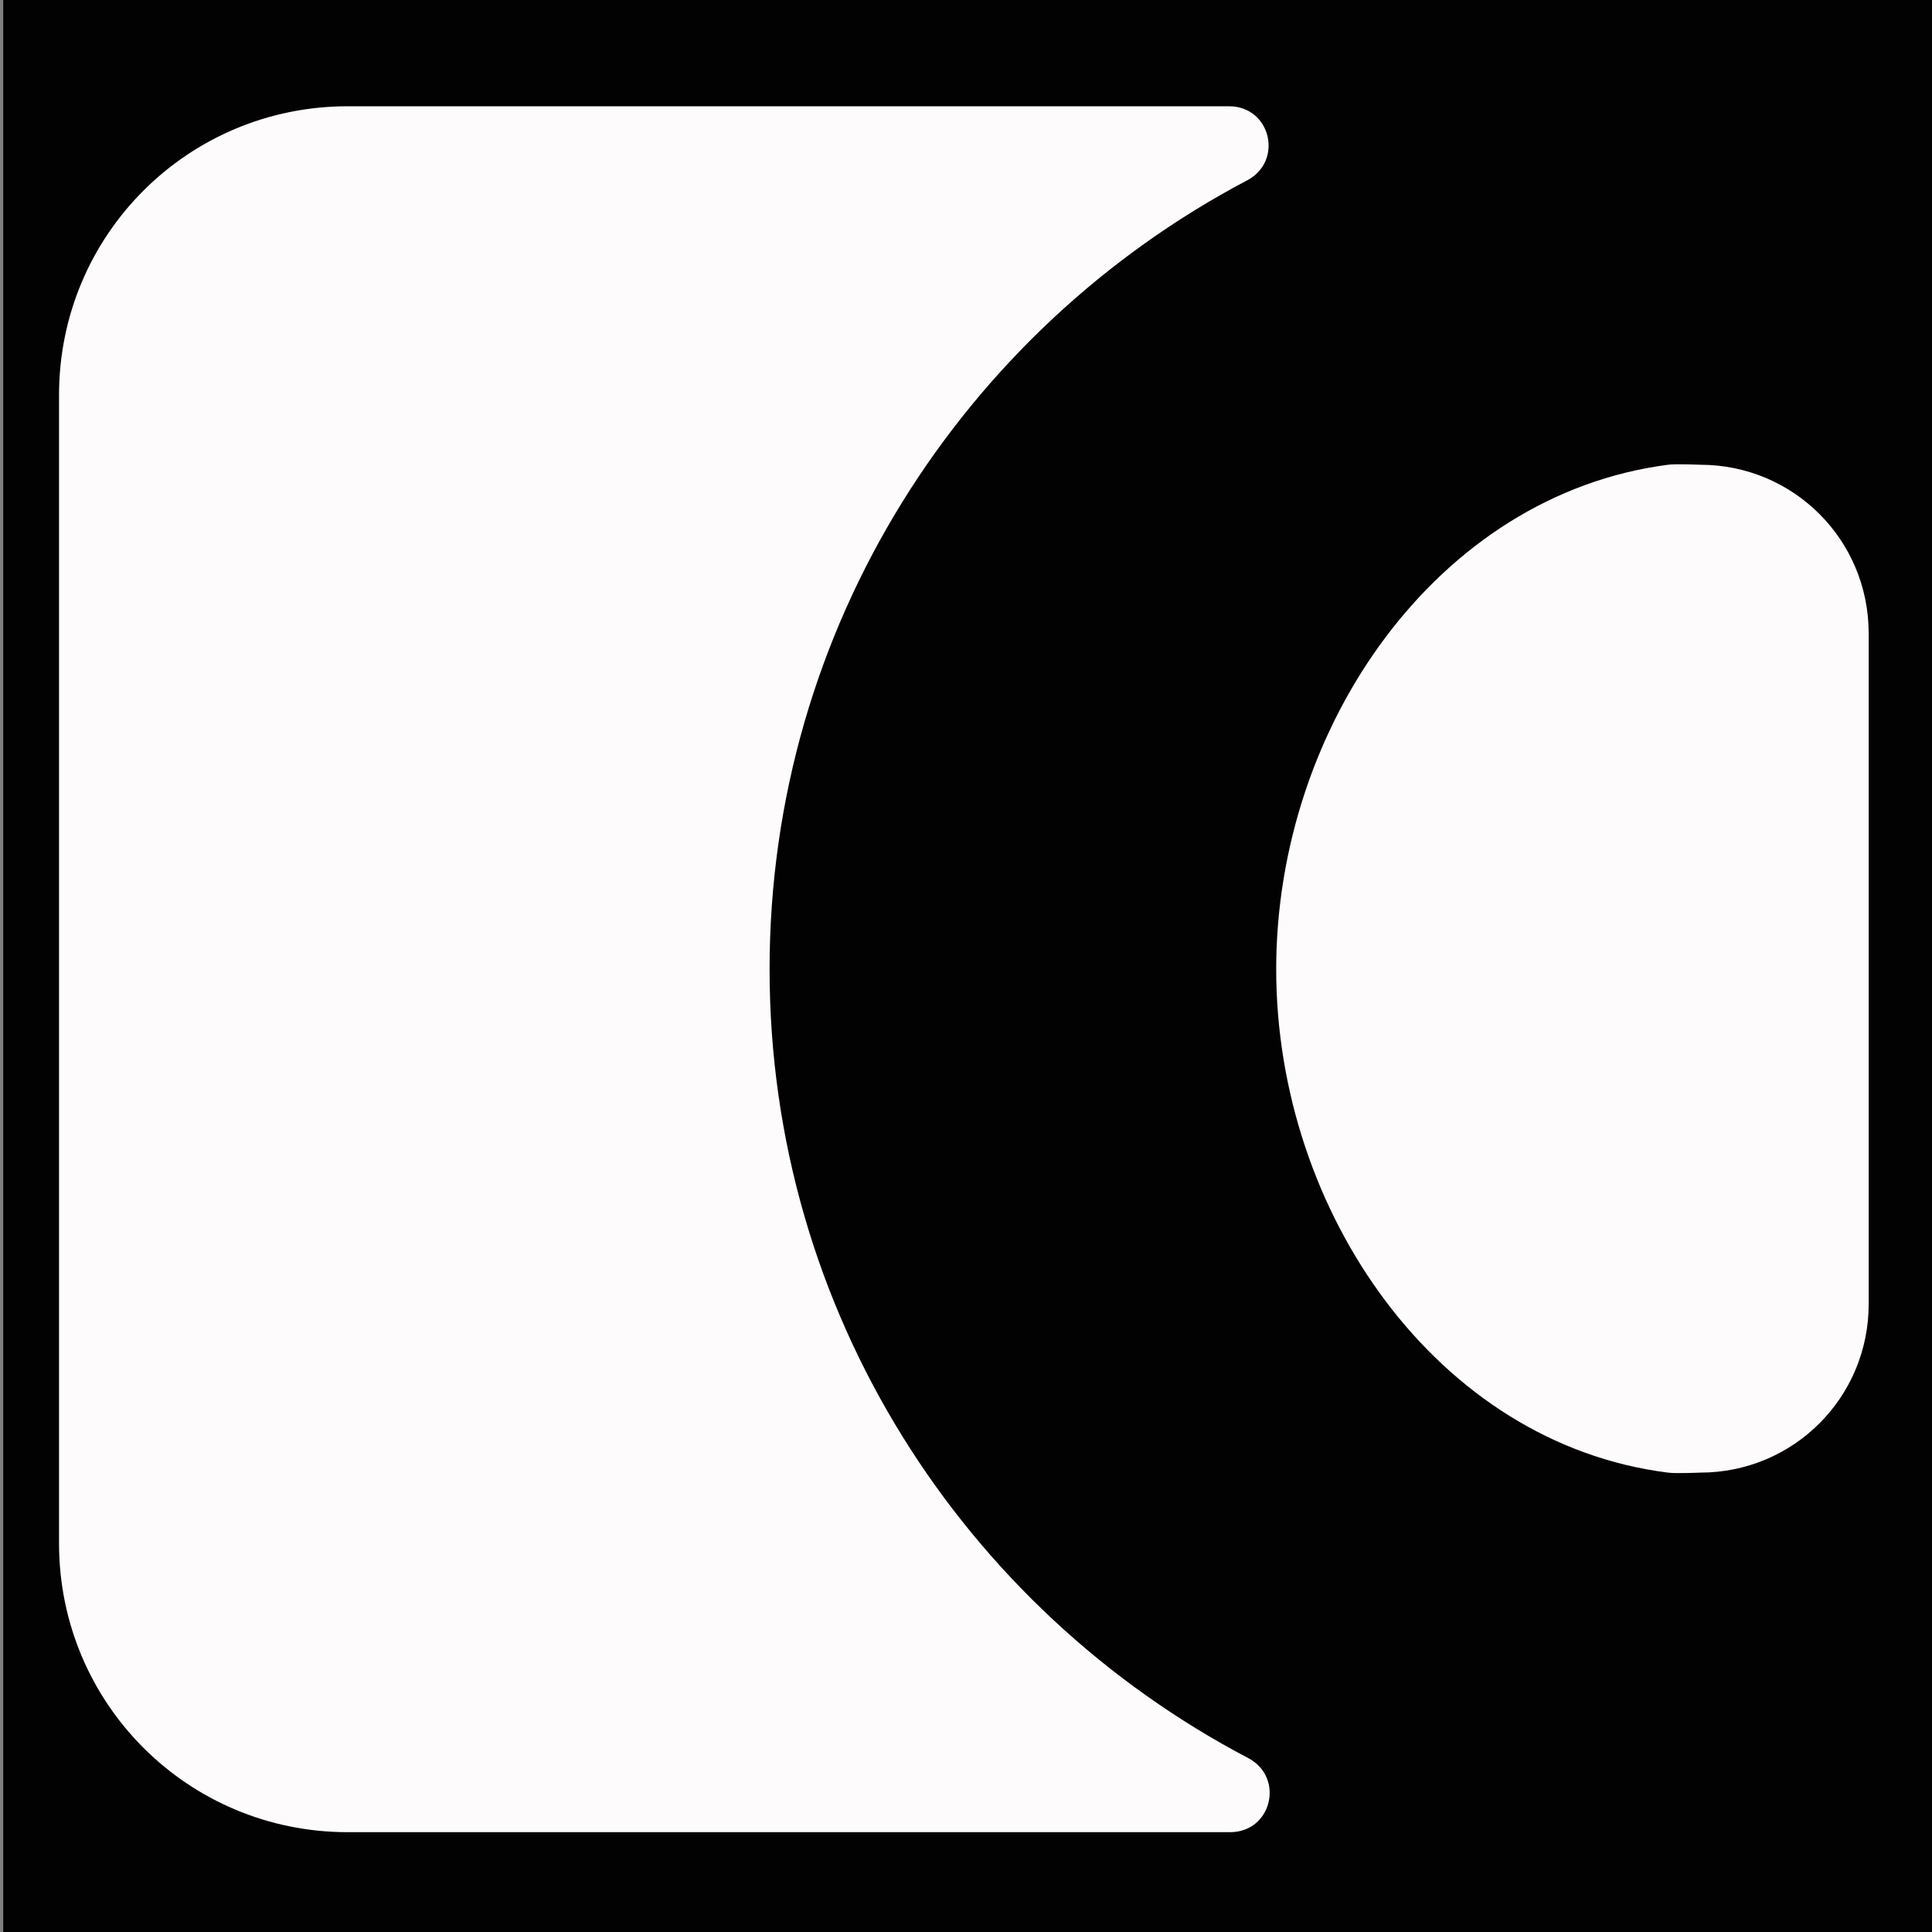
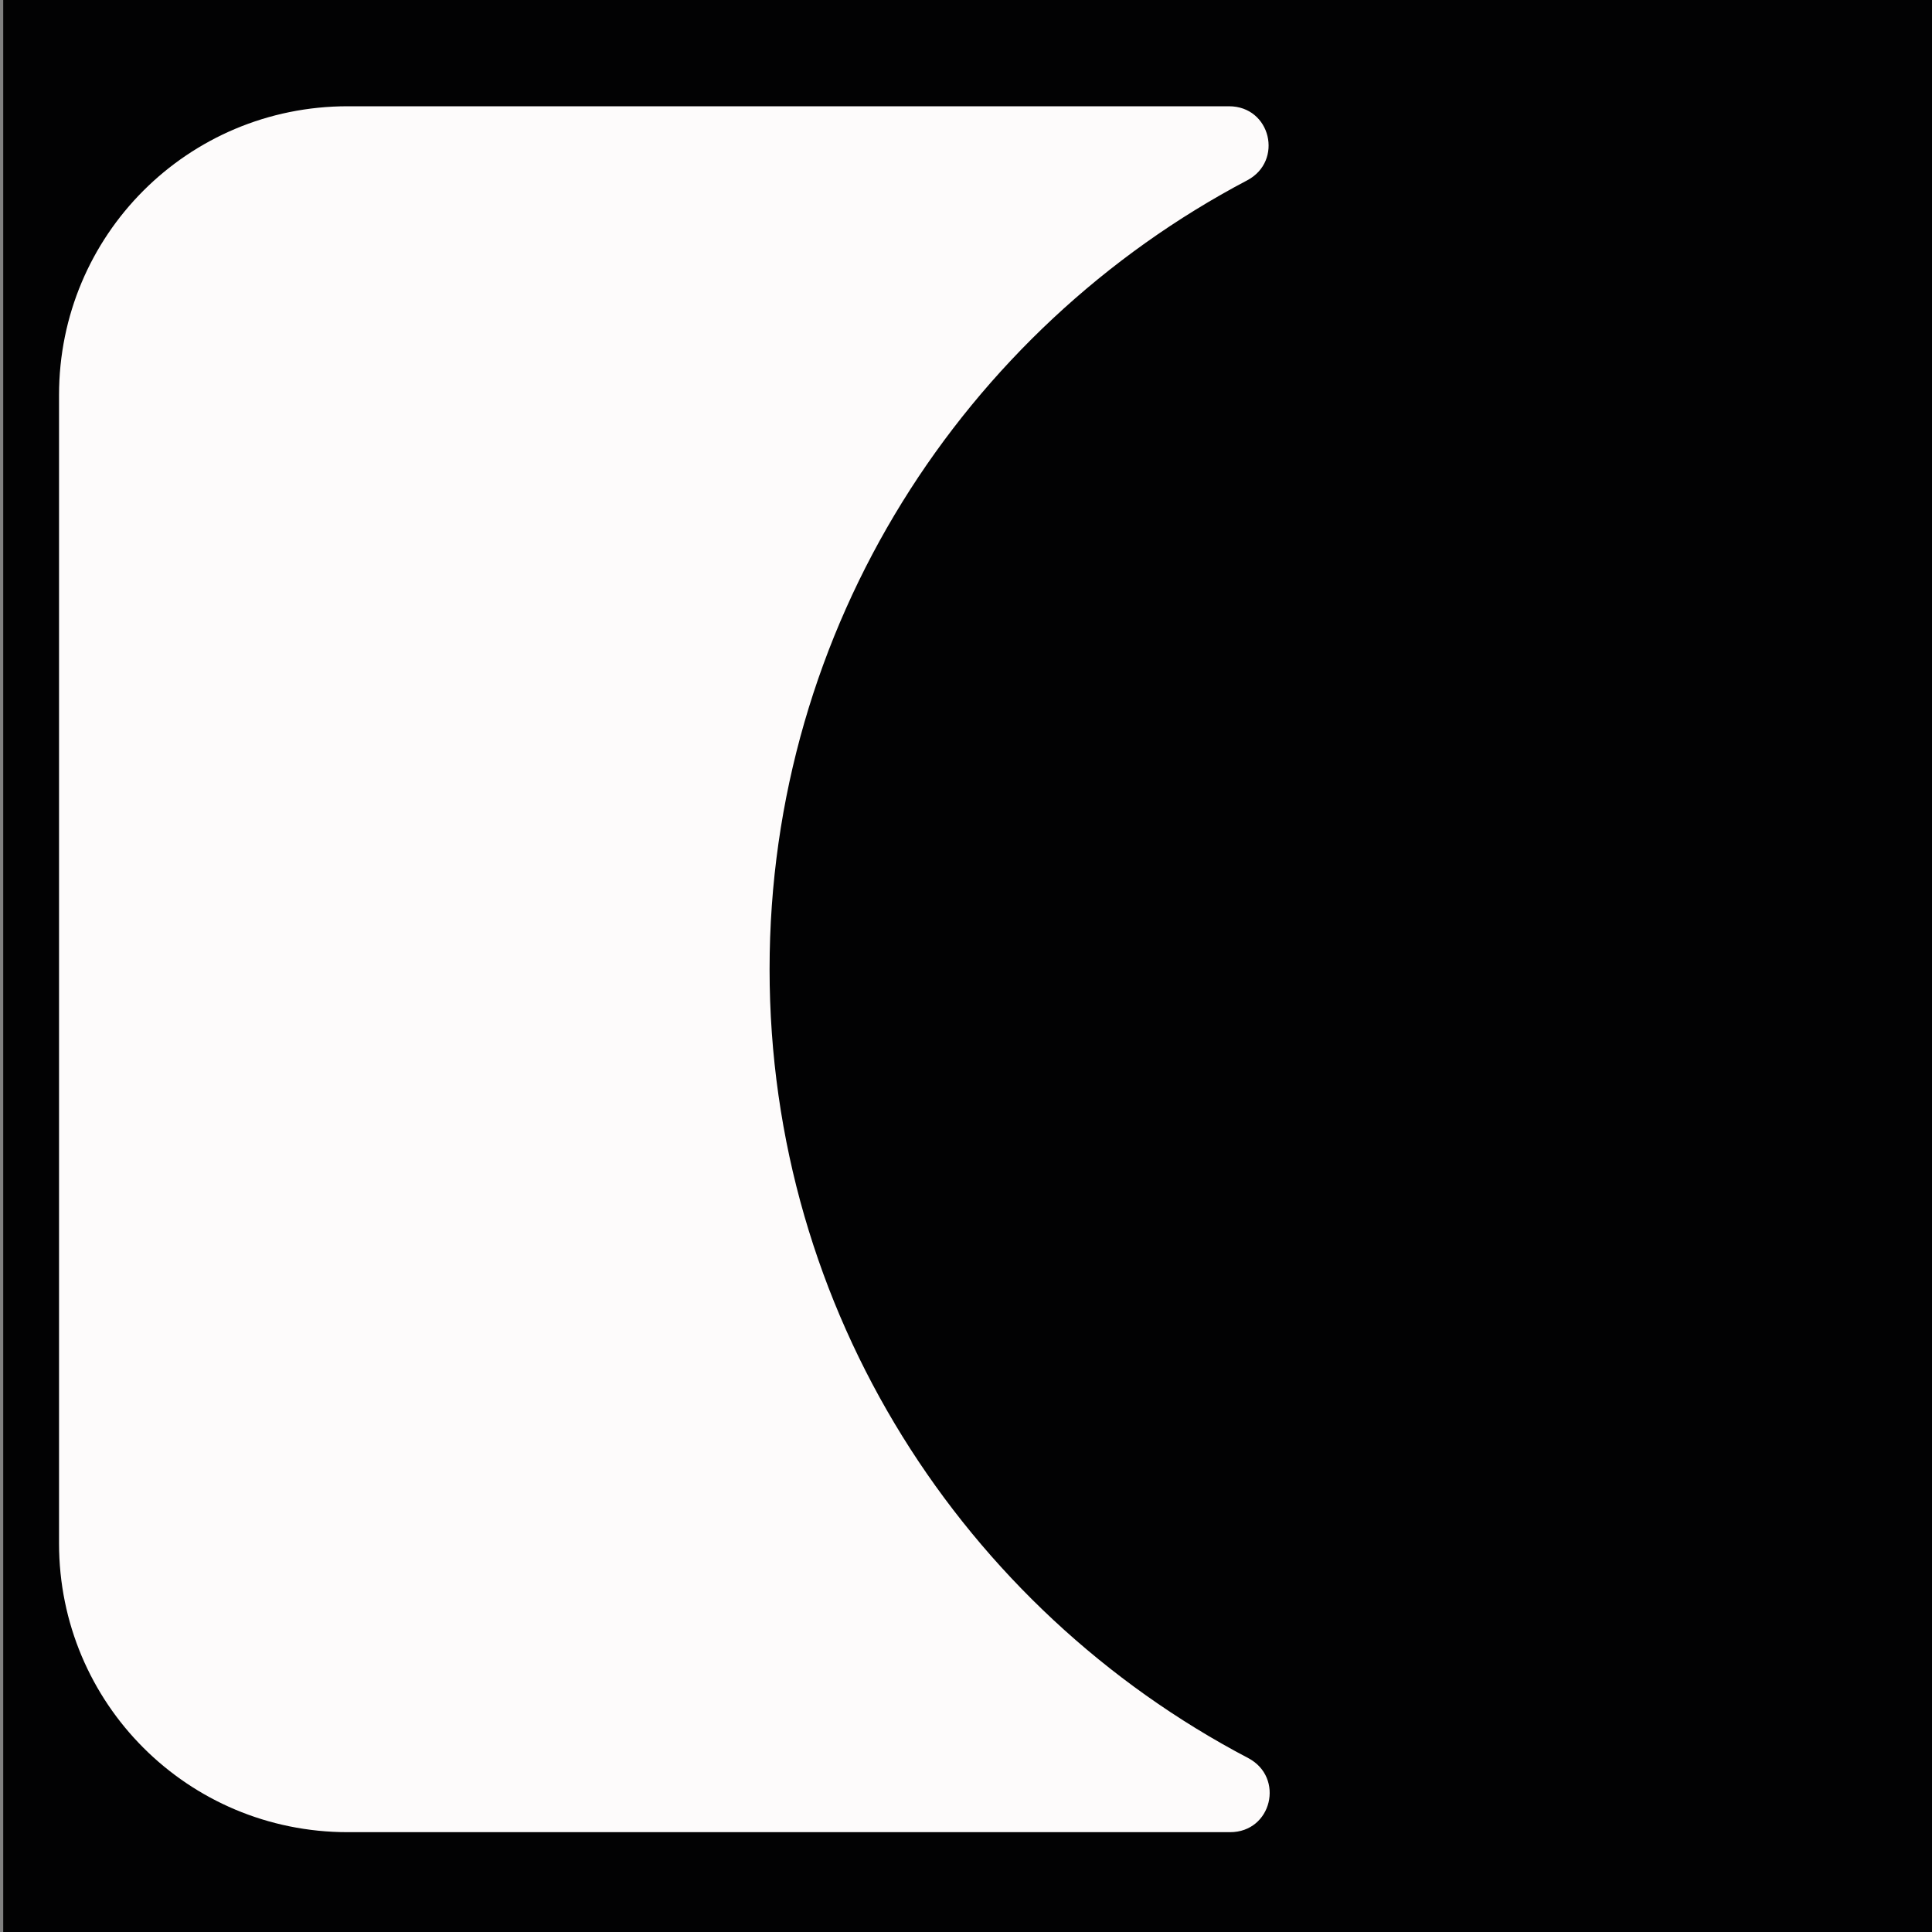
<svg xmlns="http://www.w3.org/2000/svg" version="1.1" id="Layer_1" x="0px" y="0px" viewBox="0 0 180 180" style="enable-background:new 0 0 180 180;" xml:space="preserve">
  <rect x="0" y="0" width="180" height="180" fill="#808080" stroke="none" />
  <style type="text/css"> .st0{fill:#020203;} .st1{fill:#FDFBFB;} </style>
  <rect x="0.3" y="-0.2" class="st0" width="179.9" height="180.2" />
  <g>
    <path class="st1" d="M71.7,90.3c0-31.9,18.1-59.6,44.5-73.5c3.4-1.8,2.2-6.9-1.7-6.9H32.4c-14.9,0-26.9,12-26.9,26.9v107 c0,14.9,12,26.9,26.9,26.9h82.2c3.9,0,5.1-5.1,1.7-6.9C89.8,149.9,71.7,122.2,71.7,90.3L71.7,90.3z" />
-     <path class="st1" d="M118.9,90.3c0,22.6,15,44.2,36.5,46.9c0.7,0.1,3,0,3,0c8.7,0,15.7-7,15.7-15.7V59c0-8.7-7-15.7-15.7-15.7 c0,0-2.3-0.1-3,0C133.9,46.1,118.9,67.7,118.9,90.3L118.9,90.3z" />
  </g>
</svg>